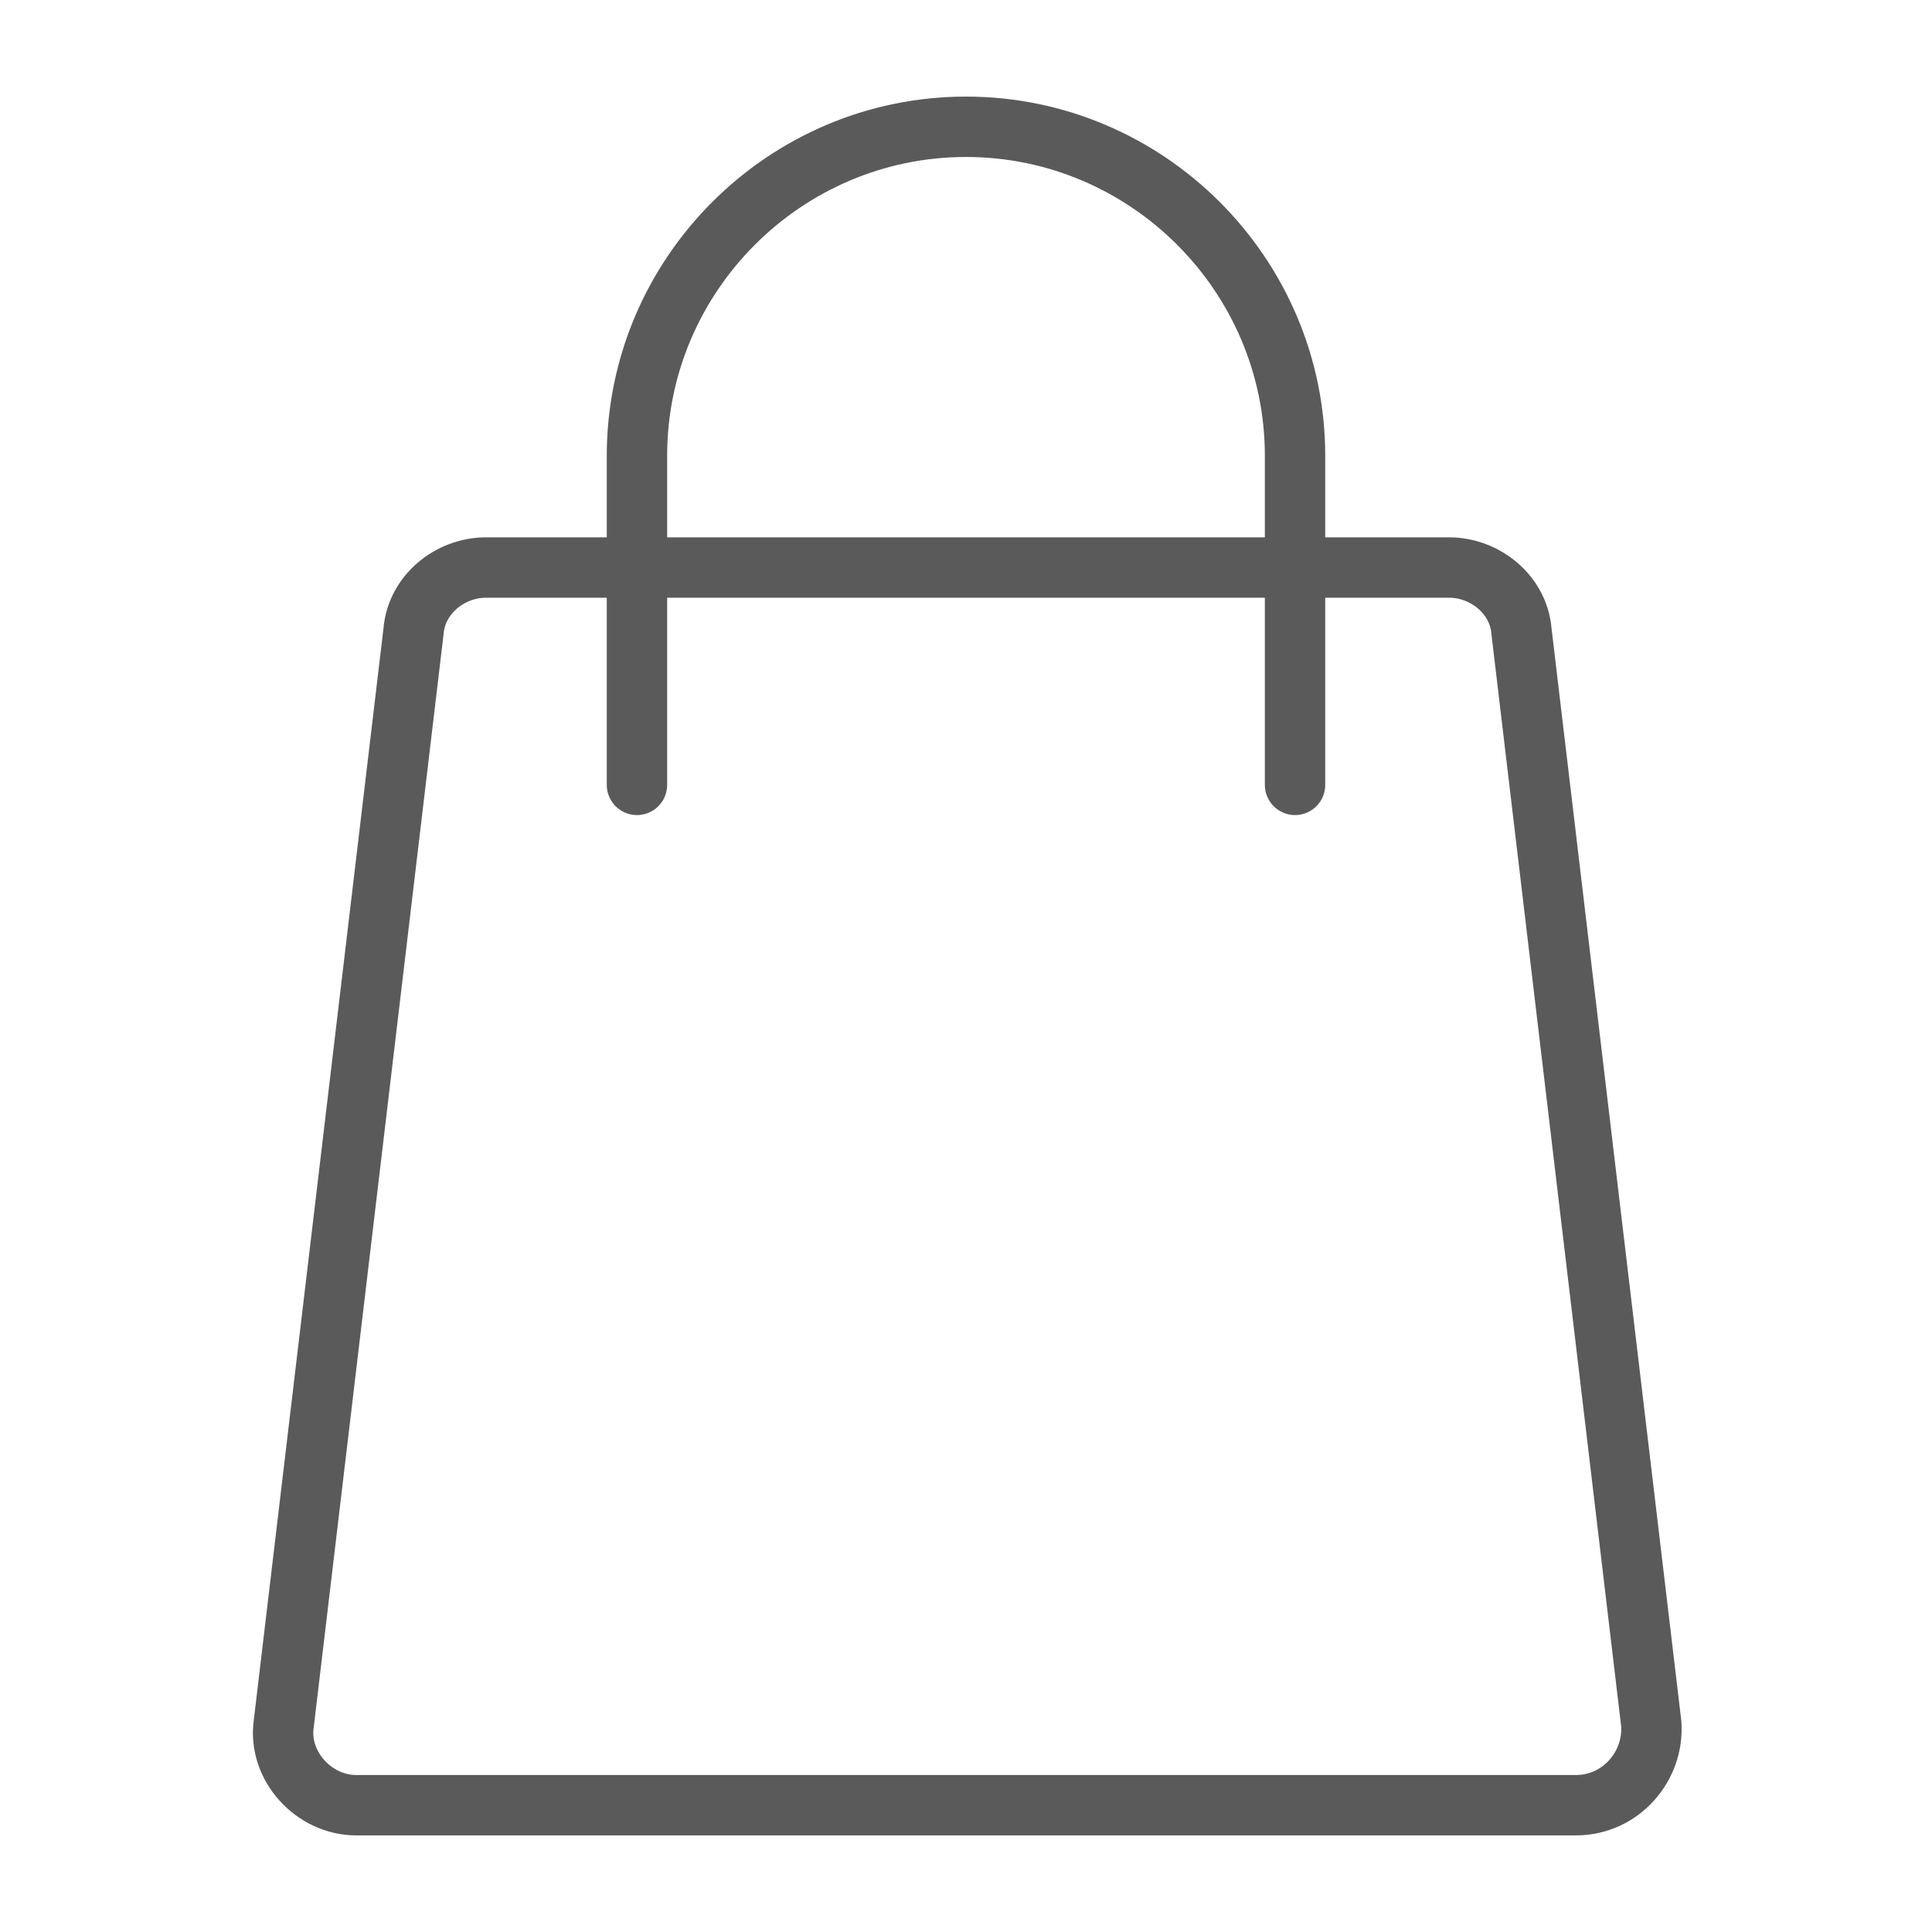
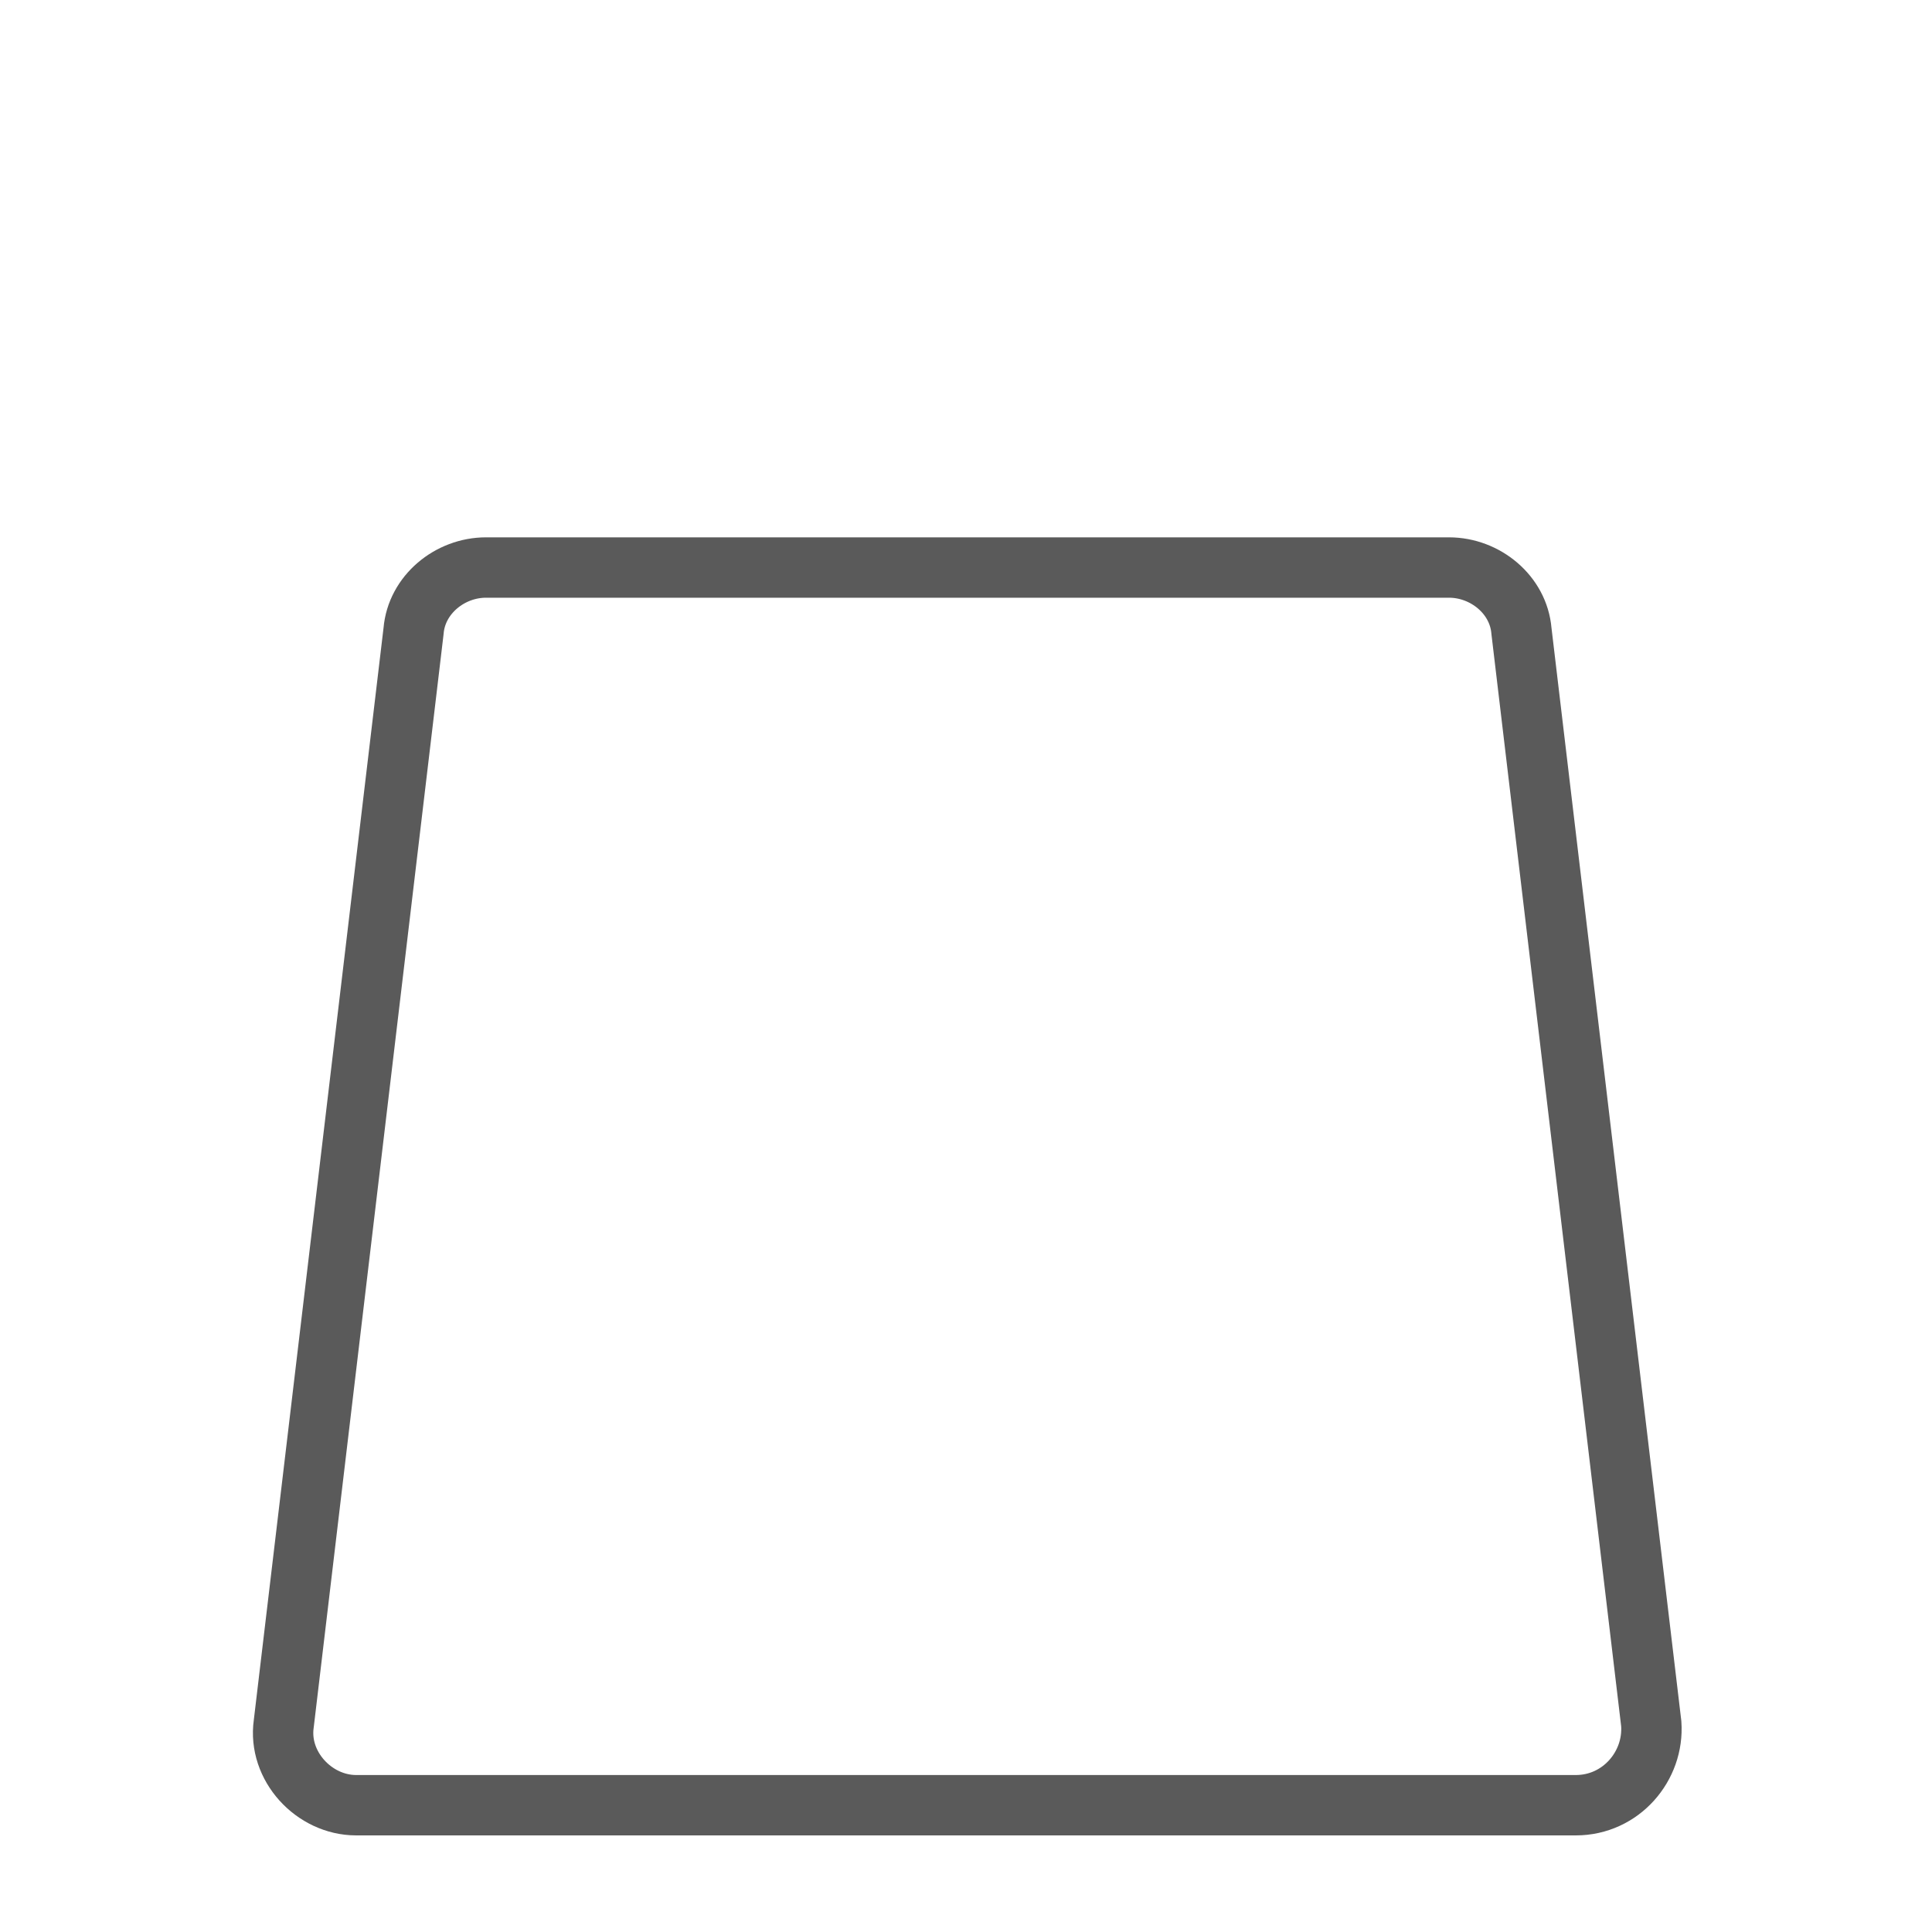
<svg xmlns="http://www.w3.org/2000/svg" xml:space="preserve" style="enable-background:new 0 0 64 64;" viewBox="0 0 64 64" y="0px" x="0px" id="icons" version="1.1">
  <style type="text/css">
	.st0{fill:none;stroke:#5A5A5A;stroke-width:2;stroke-linecap:round;stroke-linejoin:round;stroke-miterlimit:10;}
</style>
  <g>
    <path d="M52.2,59.8H11.8c-1.4,0-2.6-1.3-2.4-2.7l4.3-36.2c0.1-1.2,1.2-2.1,2.4-2.1H48c1.2,0,2.3,0.9,2.4,2.1l4.3,36.2   C54.8,58.5,53.7,59.8,52.2,59.8z" class="st0" />
-     <path d="M21.1,26V15.1c0-6,4.9-10.9,10.9-10.9l0,0c6,0,10.9,4.9,10.9,10.9V26" class="st0" />
  </g>
</svg>